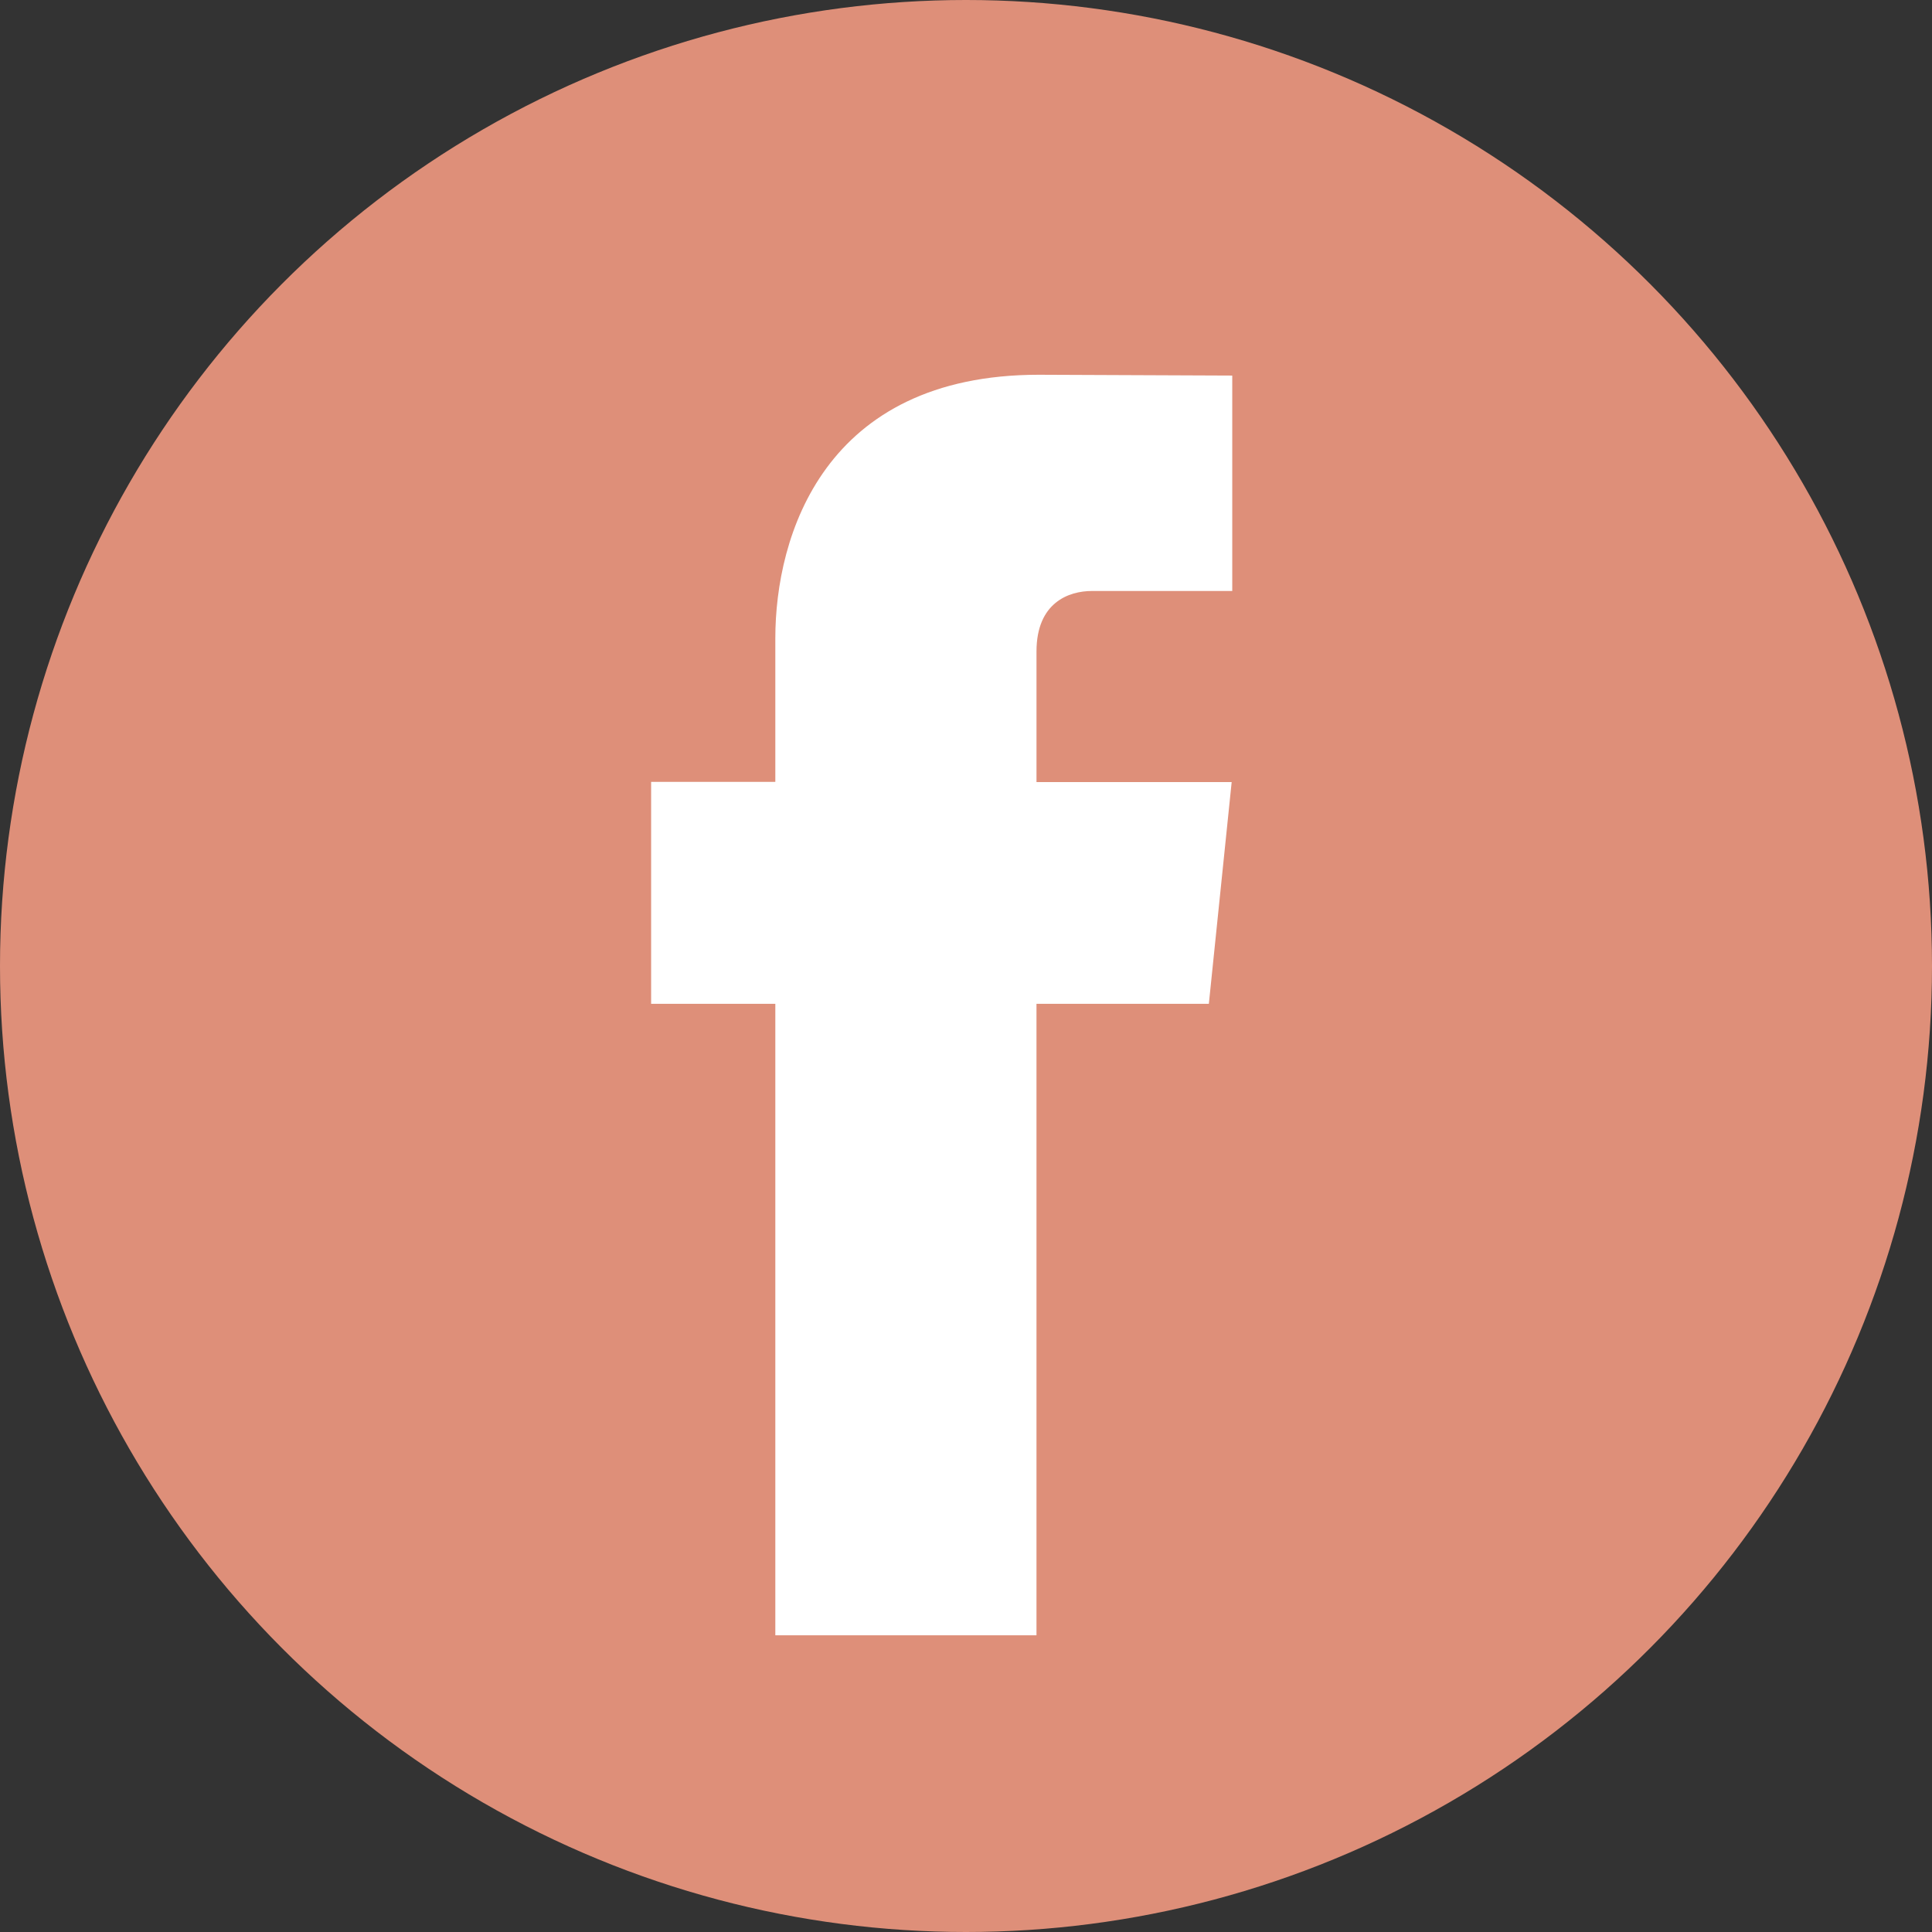
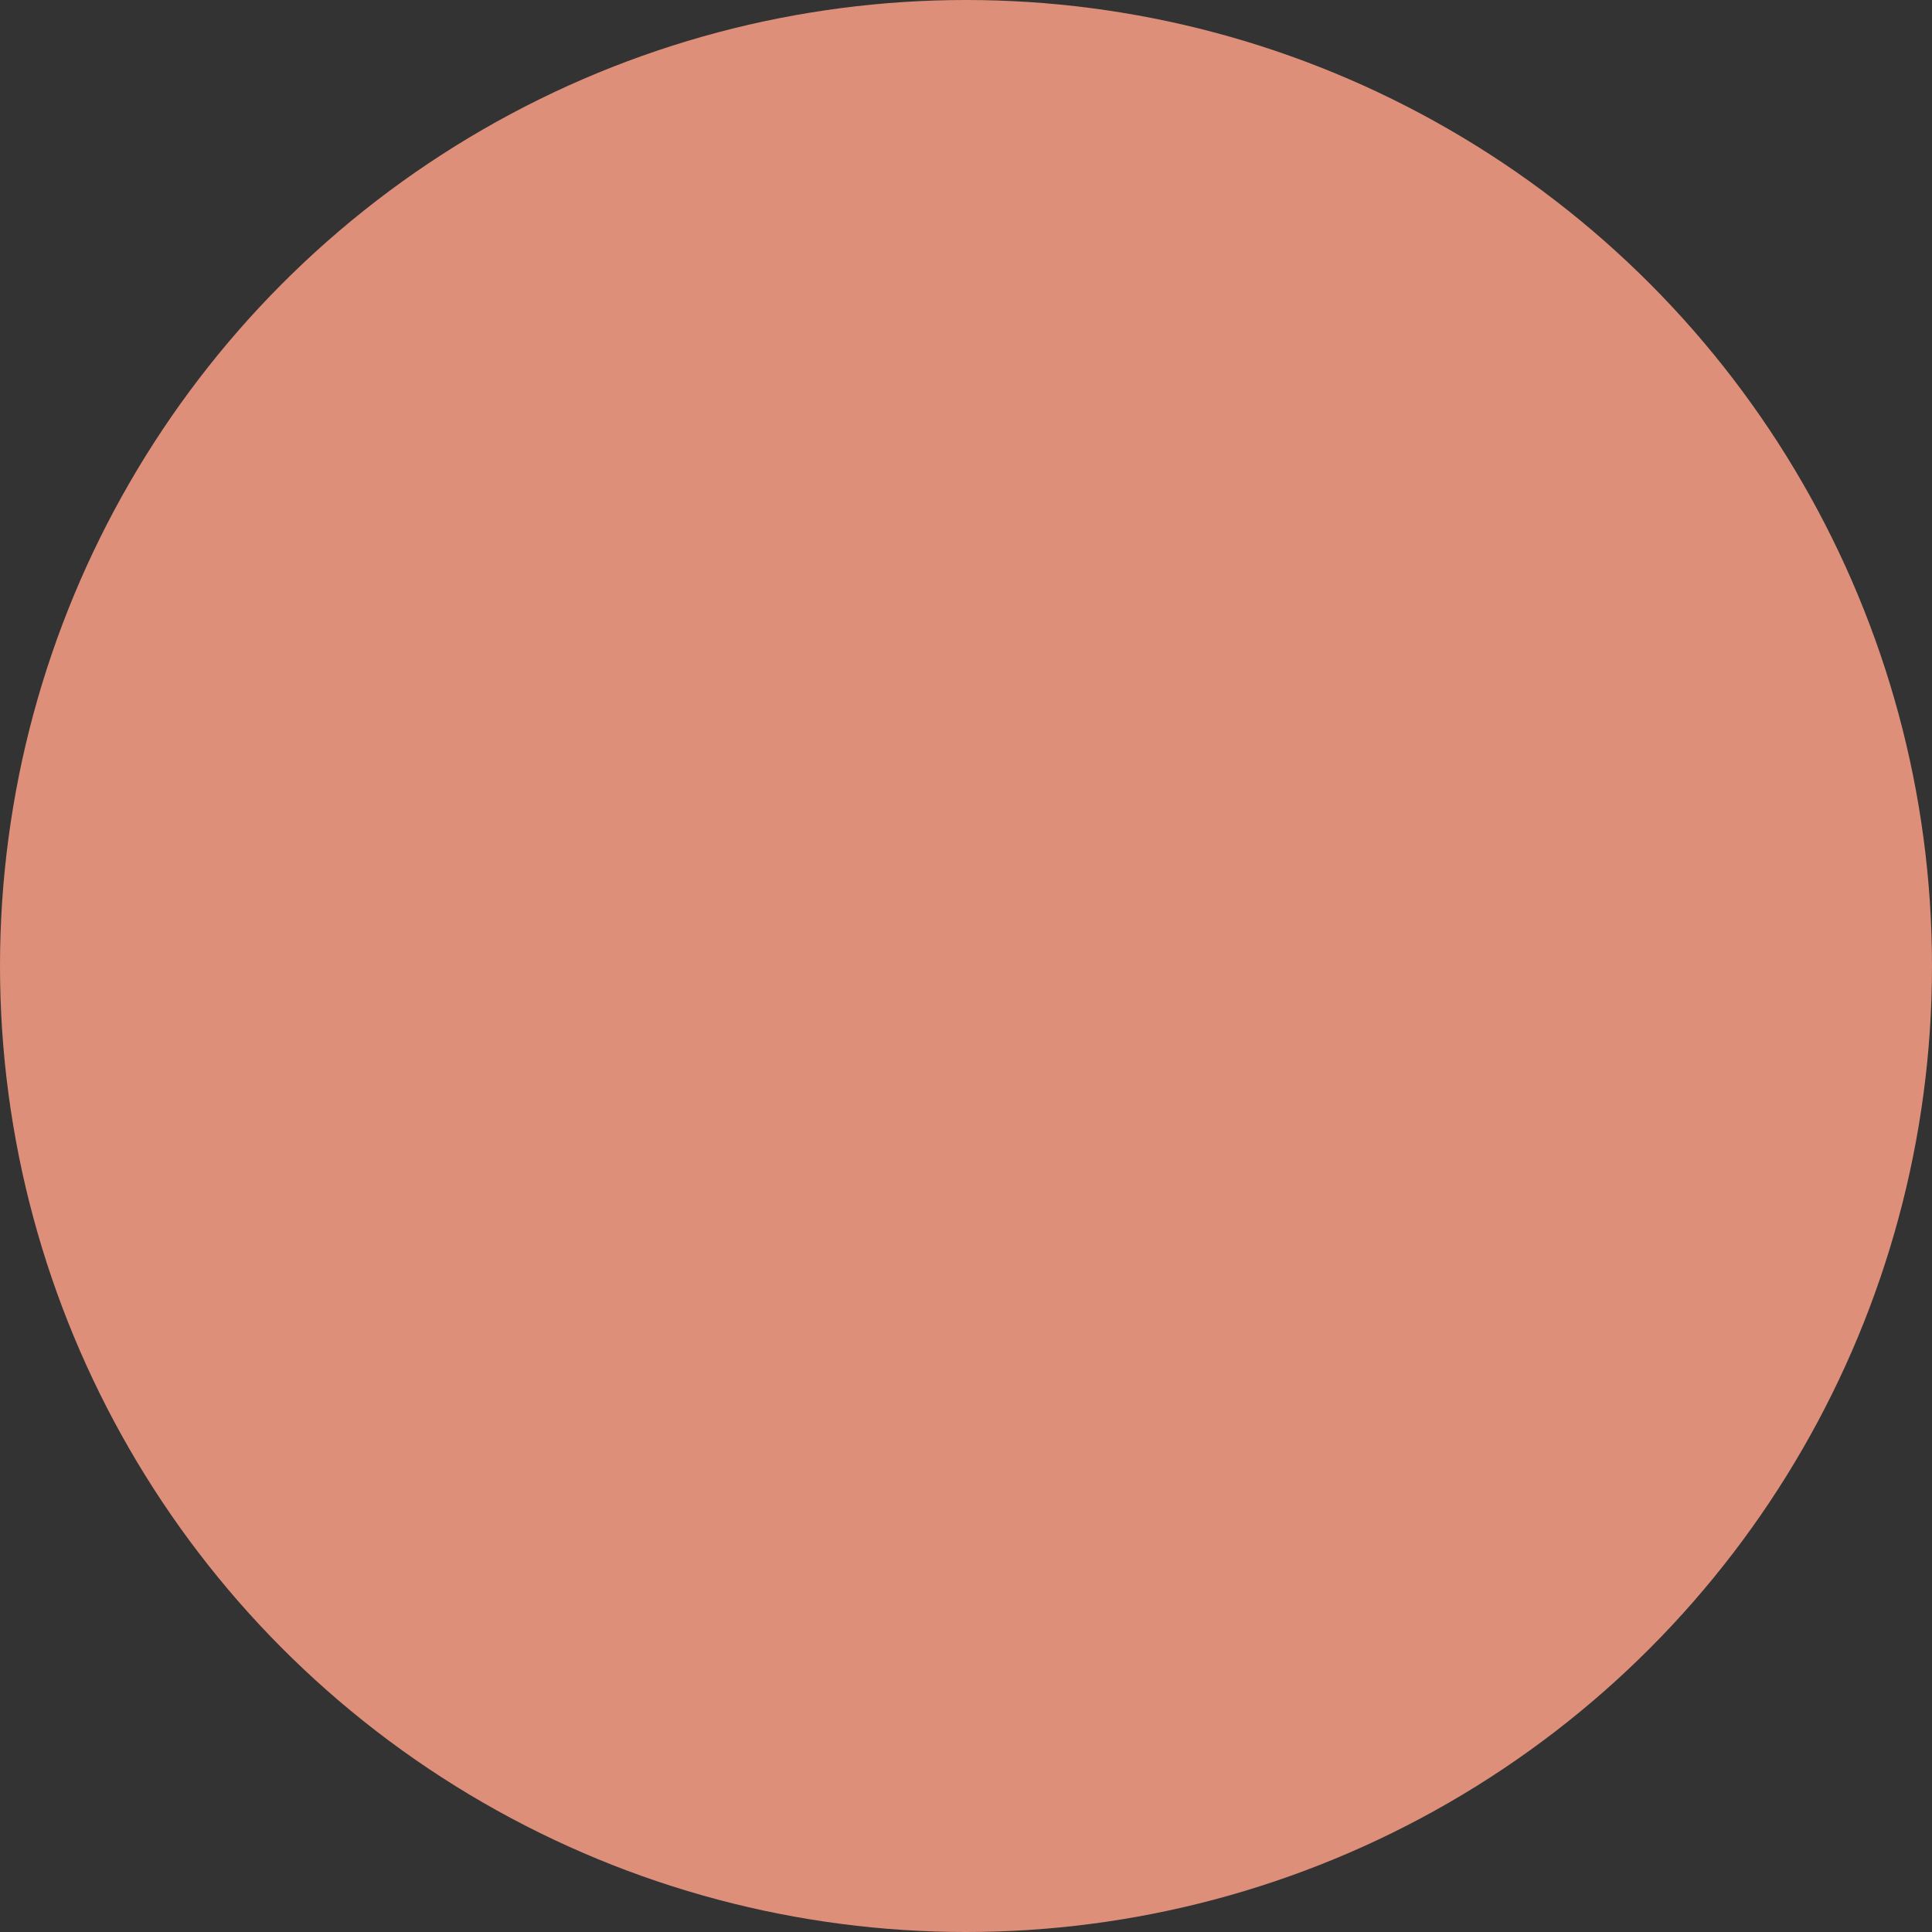
<svg xmlns="http://www.w3.org/2000/svg" class="" height="512" style="enable-background:new 0 0 512 512" version="1.1" viewBox="0 0 112.196 112.196" width="512" x="0" xml:space="preserve" y="0">
  <rect x="0" y="0" width="112.196" height="112.196" fill="#333333" stroke="none" />
  <g>
    <circle class="" cx="56.098" cy="56.098" data-original="#3b5998" fill="#de8f79" r="56.098" style="" />
-     <path d="M70.201 58.294h-10.01v36.672H45.025V58.294h-7.213V45.406h7.213v-8.34c0-5.964 2.833-15.303 15.301-15.303l11.234.047v12.51h-8.151c-1.337 0-3.217.668-3.217 3.513v7.585h11.334l-1.325 12.876z" data-original="#ffffff" fill="#ffffff" style="" />
  </g>
</svg>